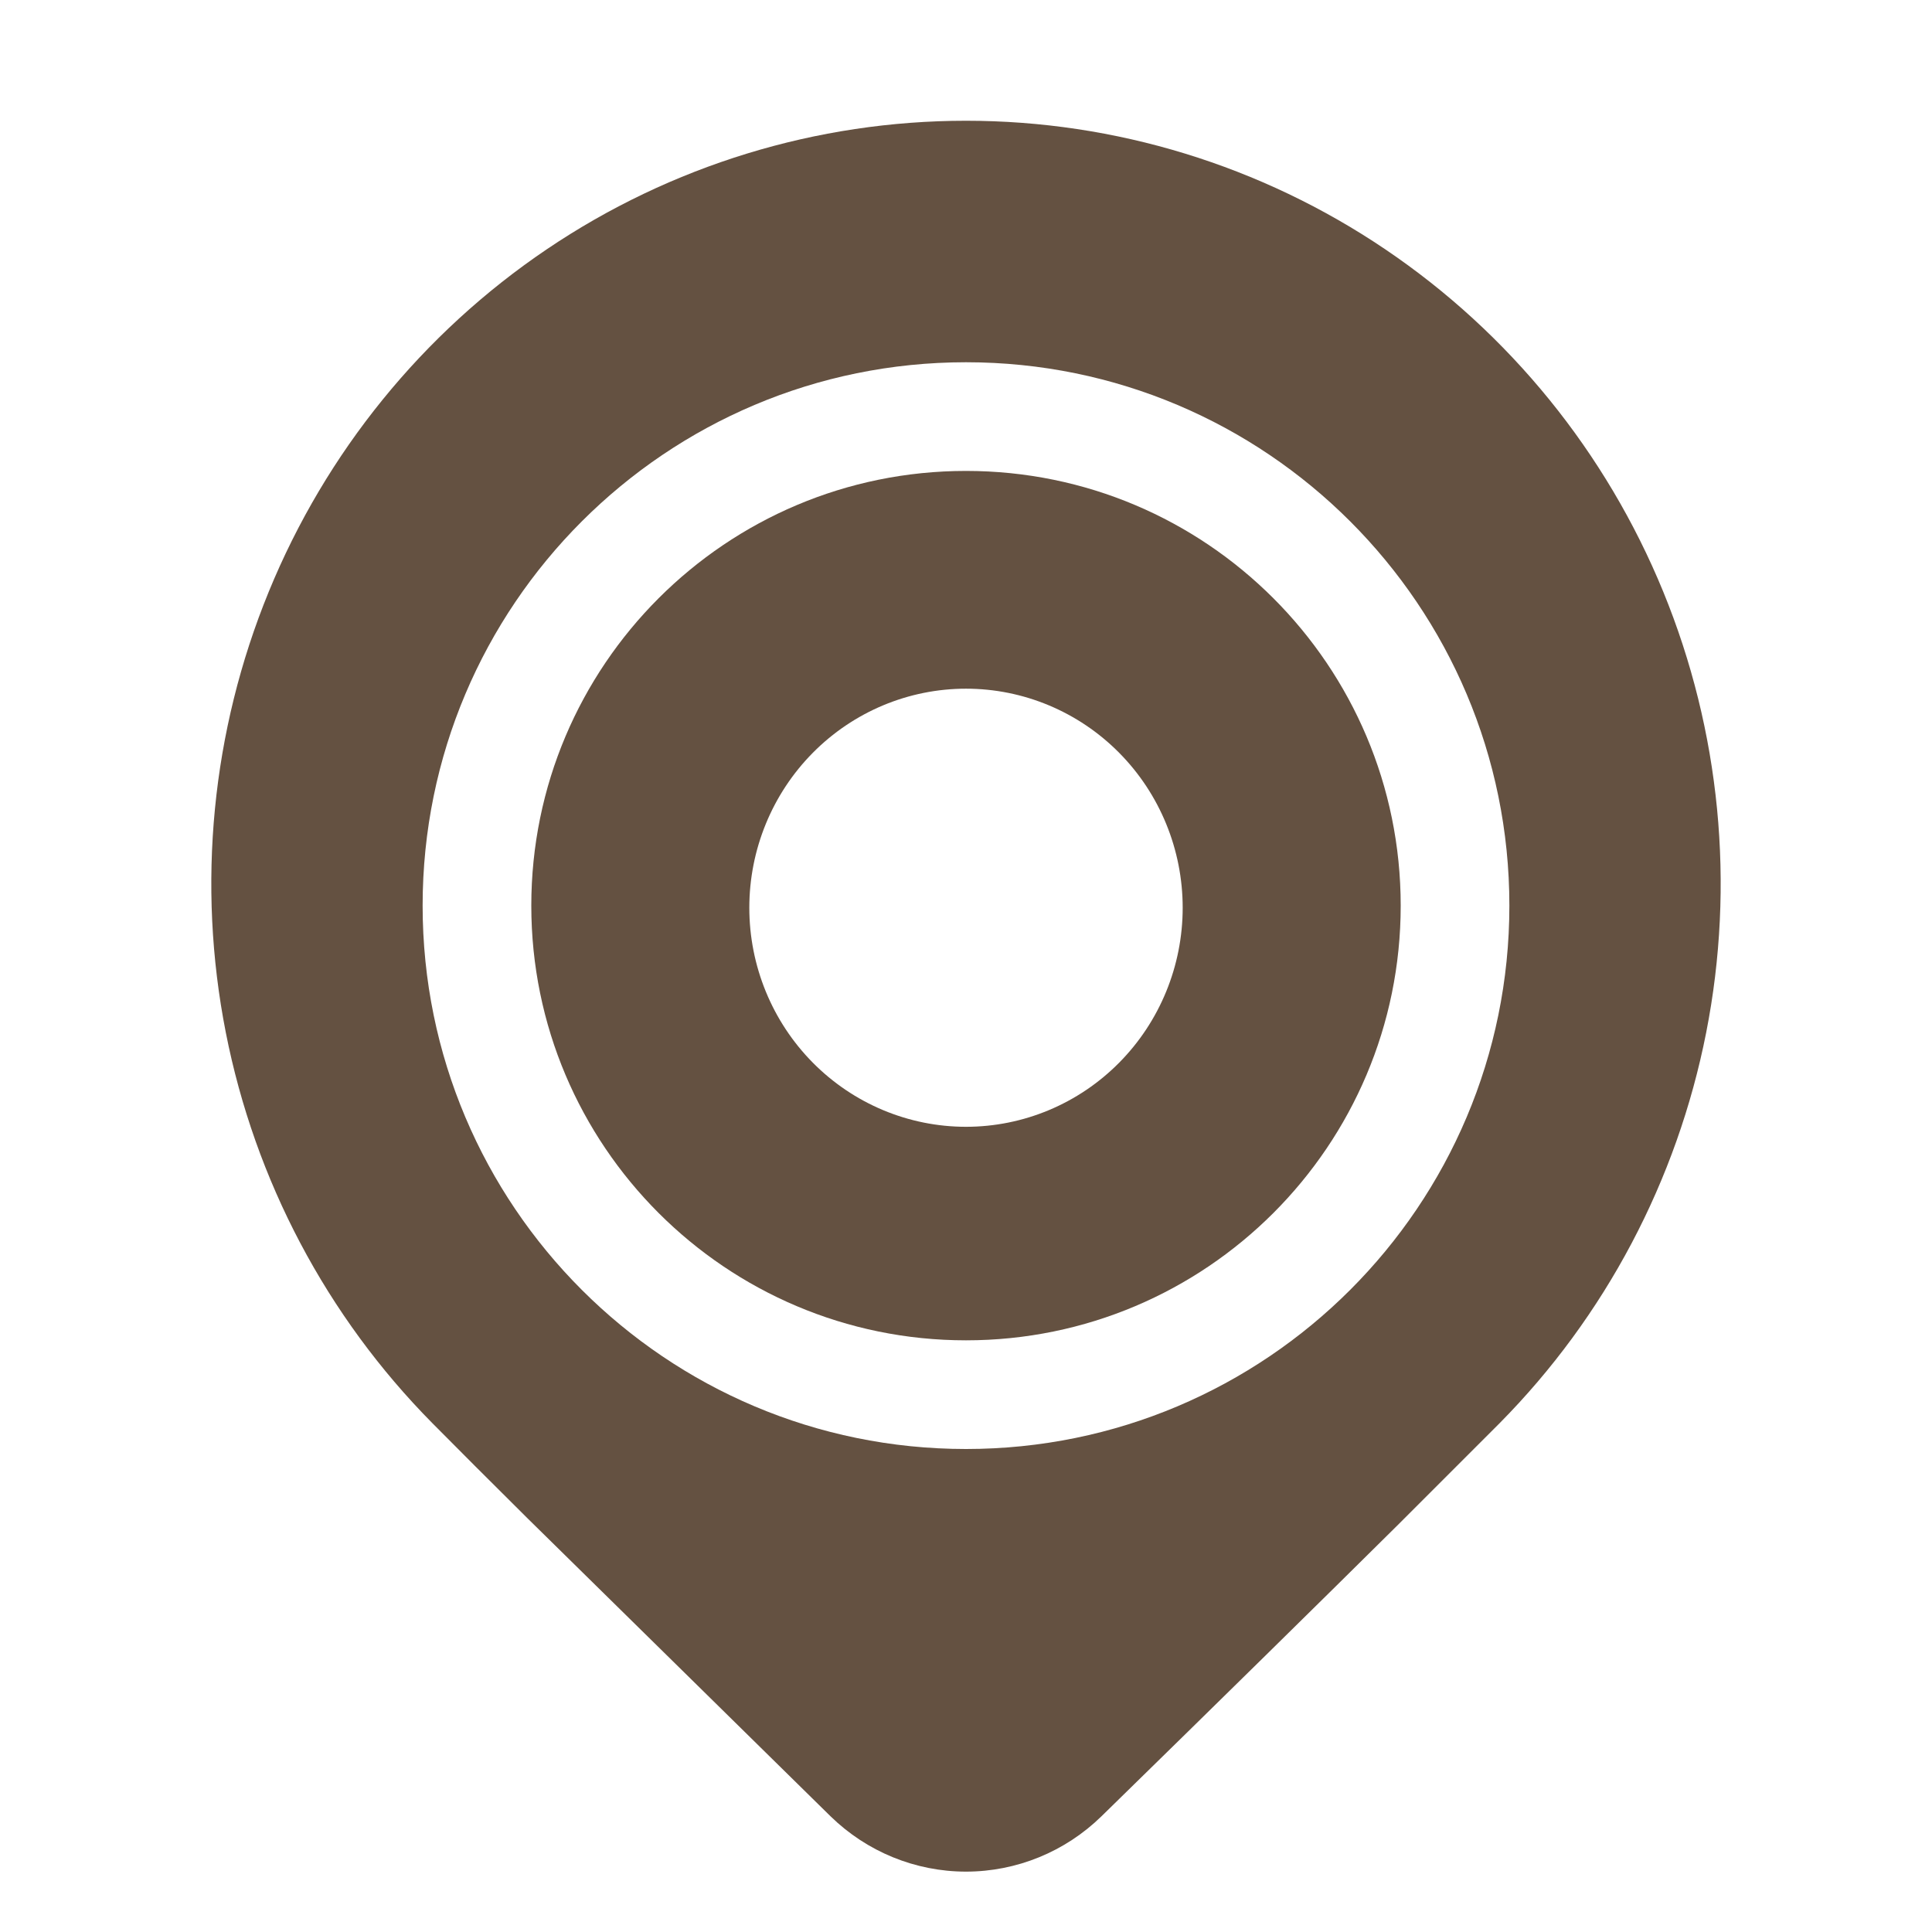
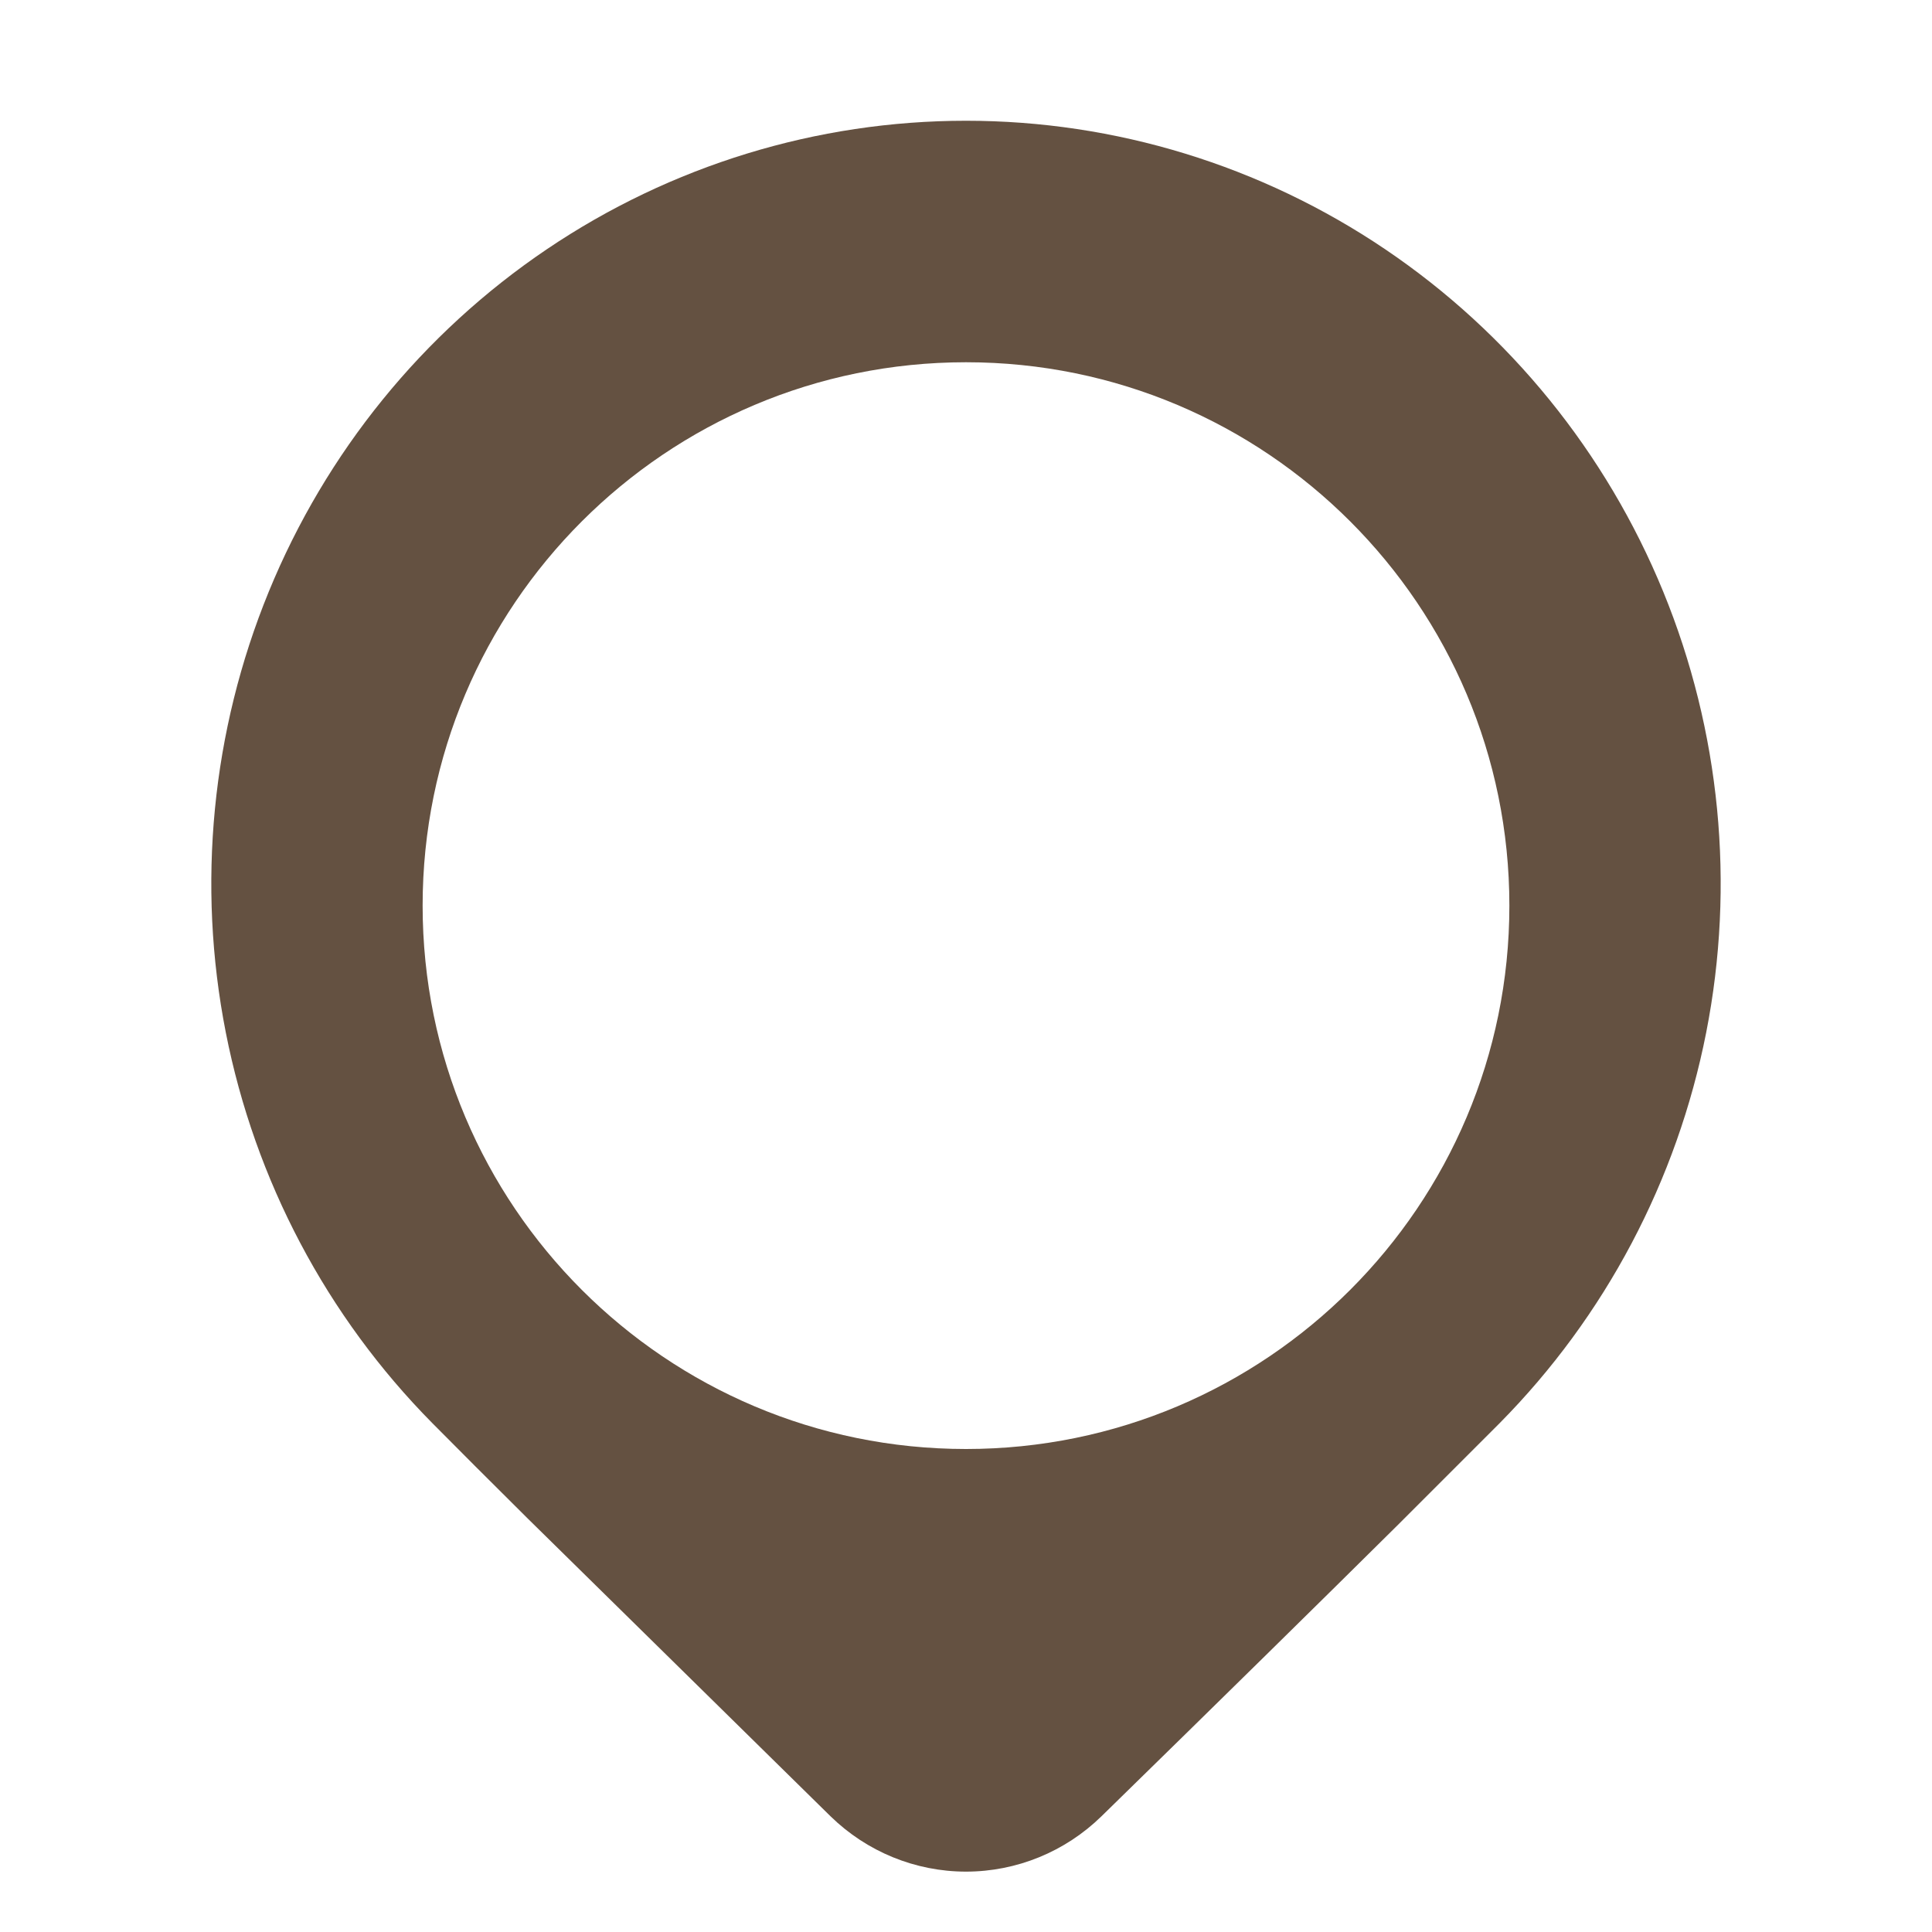
<svg xmlns="http://www.w3.org/2000/svg" width="128" height="128" viewBox="0 0 128 128" fill="none">
-   <path fill-rule="evenodd" clip-rule="evenodd" d="M92.8 60C92.8 75.906 79.906 88.8 64 88.8C48.094 88.8 35.2 75.906 35.2 60C35.2 44.094 48.094 31.2 64 31.2C79.906 31.2 92.8 44.094 92.8 60ZM74.151 49.878C76.844 52.599 78.356 56.291 78.356 60.14C78.356 63.989 76.844 67.68 74.151 70.402C71.459 73.124 67.808 74.653 64 74.653C60.193 74.653 56.541 73.124 53.849 70.402C51.156 67.68 49.644 63.989 49.644 60.14C49.644 56.291 51.156 52.599 53.849 49.878C56.541 47.156 60.193 45.627 64 45.627C67.808 45.627 71.459 47.156 74.151 49.878Z" fill="#645141" />
  <path fill-rule="evenodd" clip-rule="evenodd" d="M92.54 101.102L99.357 94.286C106.349 87.217 111.111 78.211 113.04 68.406C114.968 58.601 113.978 48.438 110.194 39.202C106.409 29.966 100 22.072 91.778 16.518C83.556 10.964 73.889 8 64 8C54.111 8 44.444 10.964 36.222 16.518C28 22.072 21.591 29.966 17.806 39.202C14.022 48.438 13.031 58.601 14.96 68.406C16.89 78.211 21.651 87.217 28.643 94.286C30.343 96.004 32.451 98.112 34.972 100.614L55.019 120.328C57.428 122.683 60.648 124 64 124C67.352 124 70.572 122.683 72.981 120.328C80.998 112.491 87.516 106.082 92.54 101.102ZM100 60C100 79.882 83.882 96 64 96C44.118 96 28 79.882 28 60C28 40.118 44.118 24 64 24C83.882 24 100 40.118 100 60Z" fill="#645141" />
</svg>